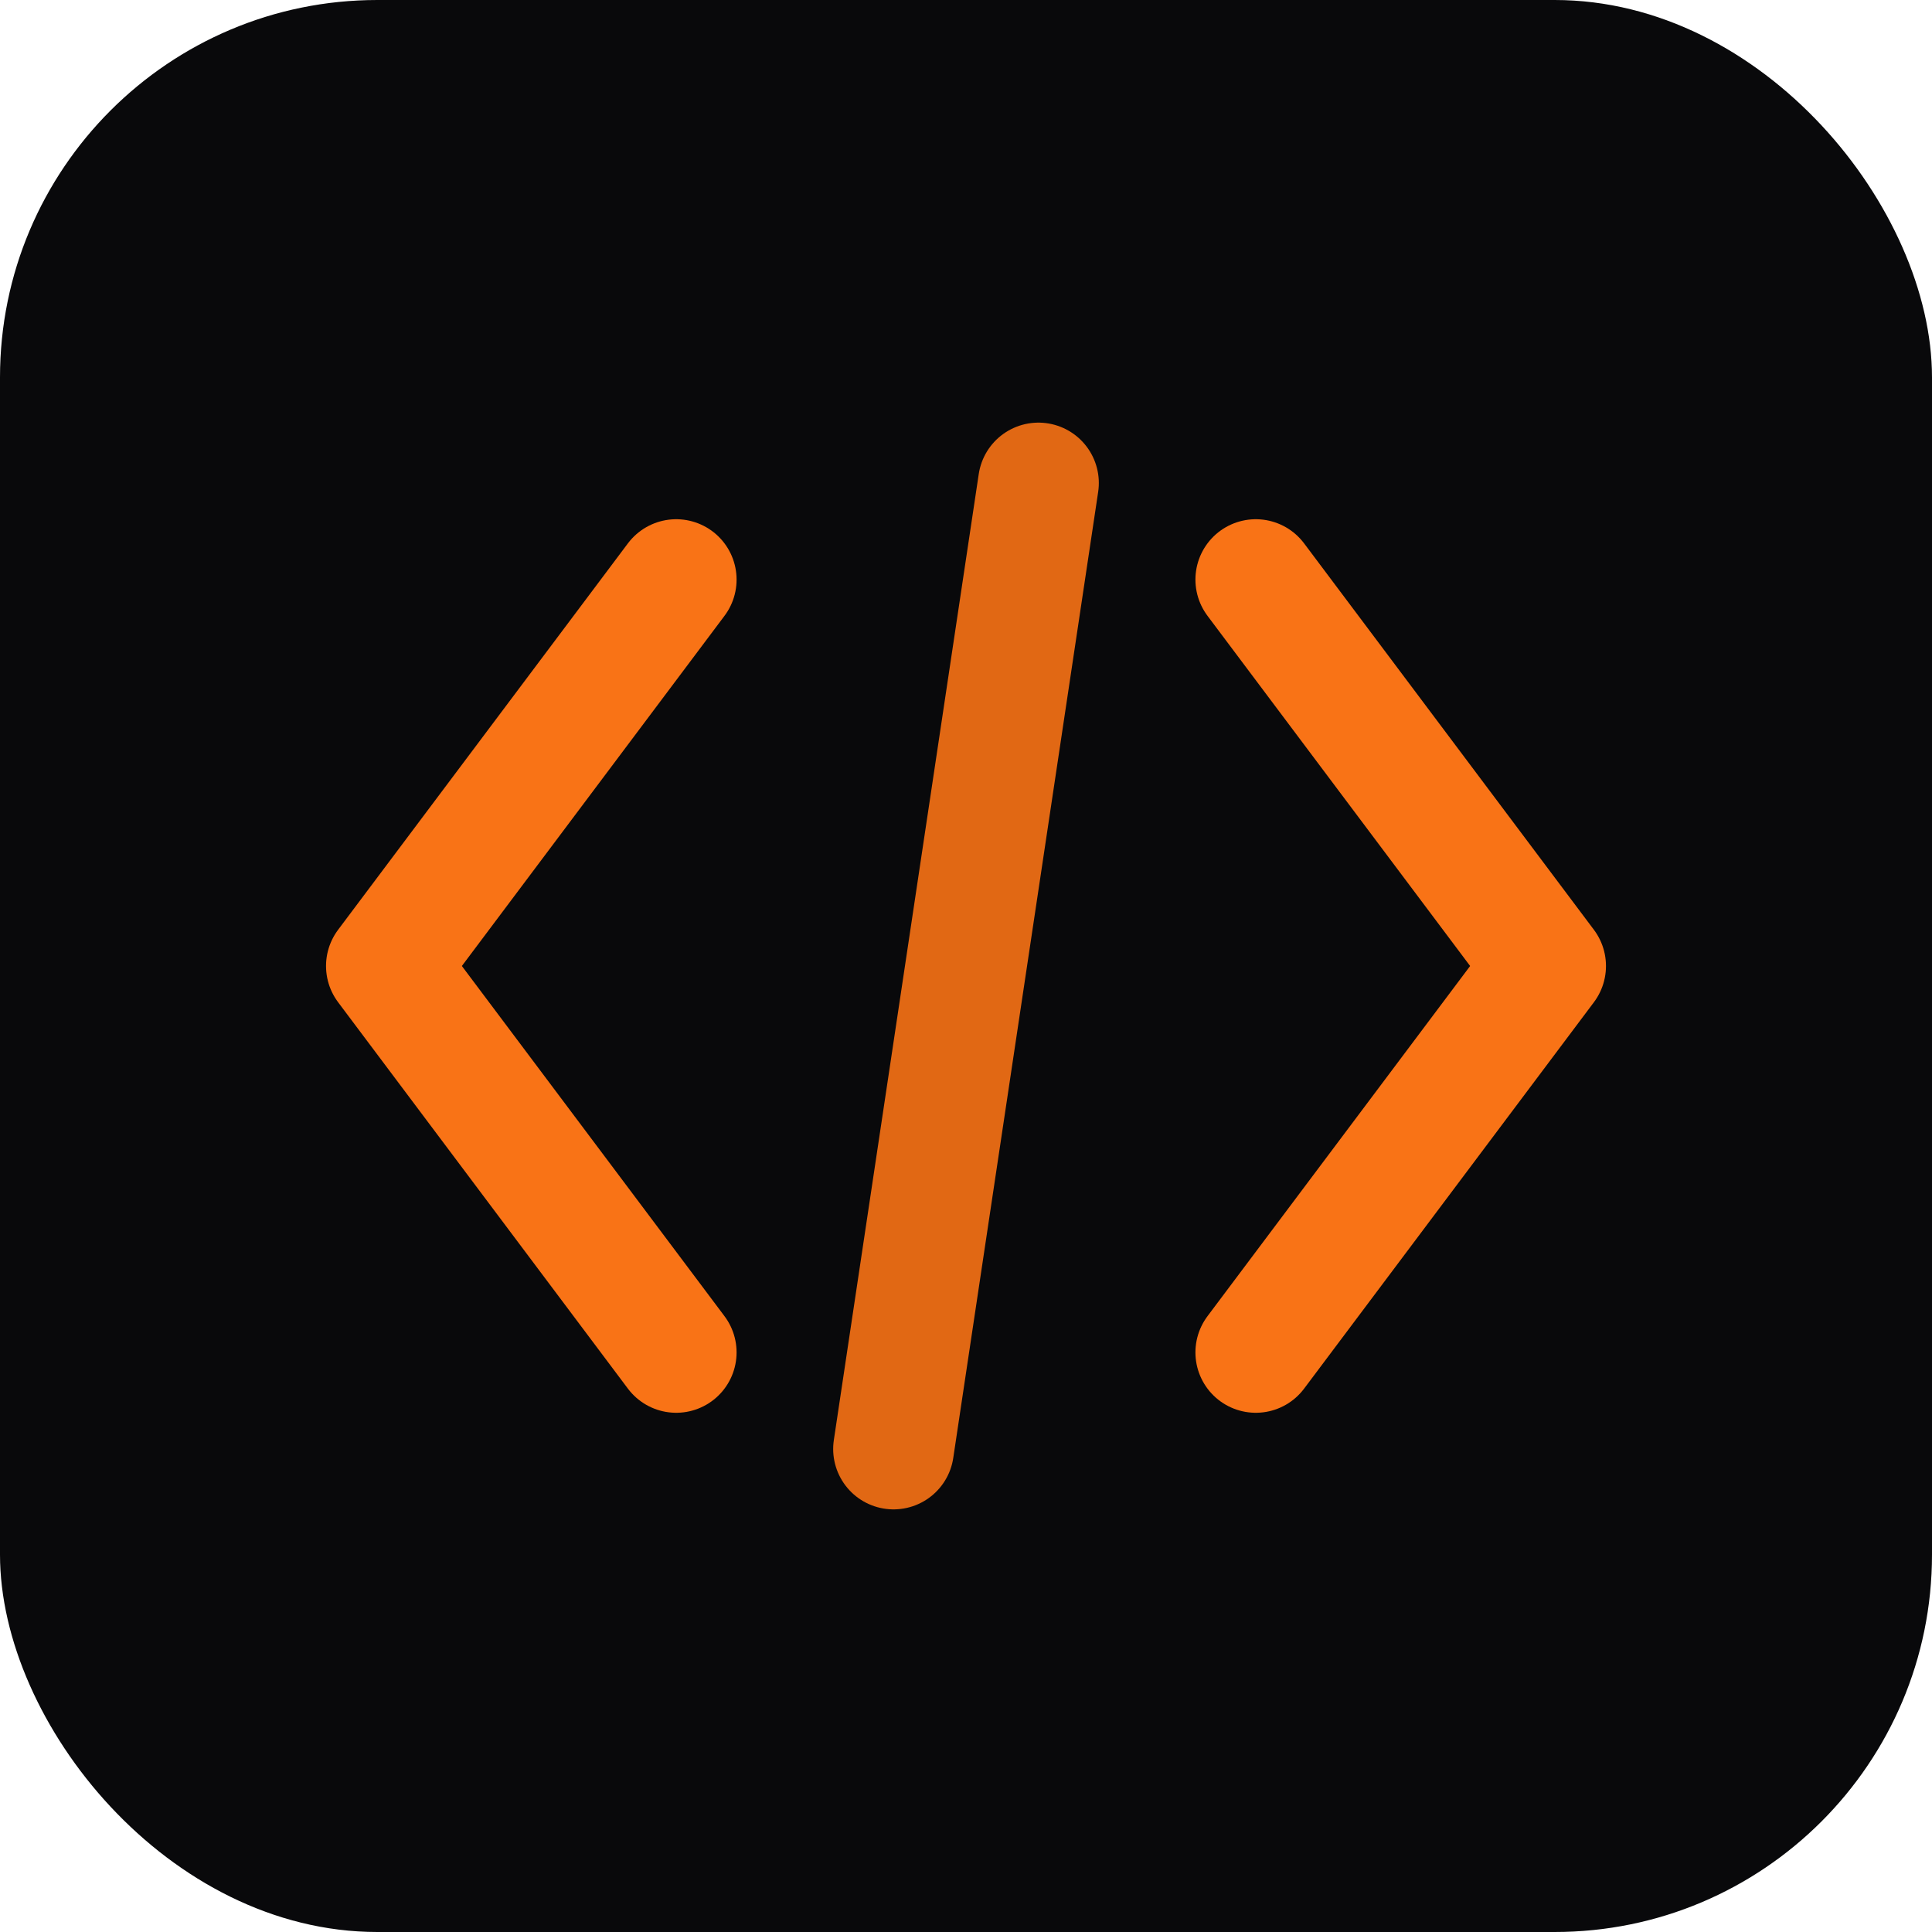
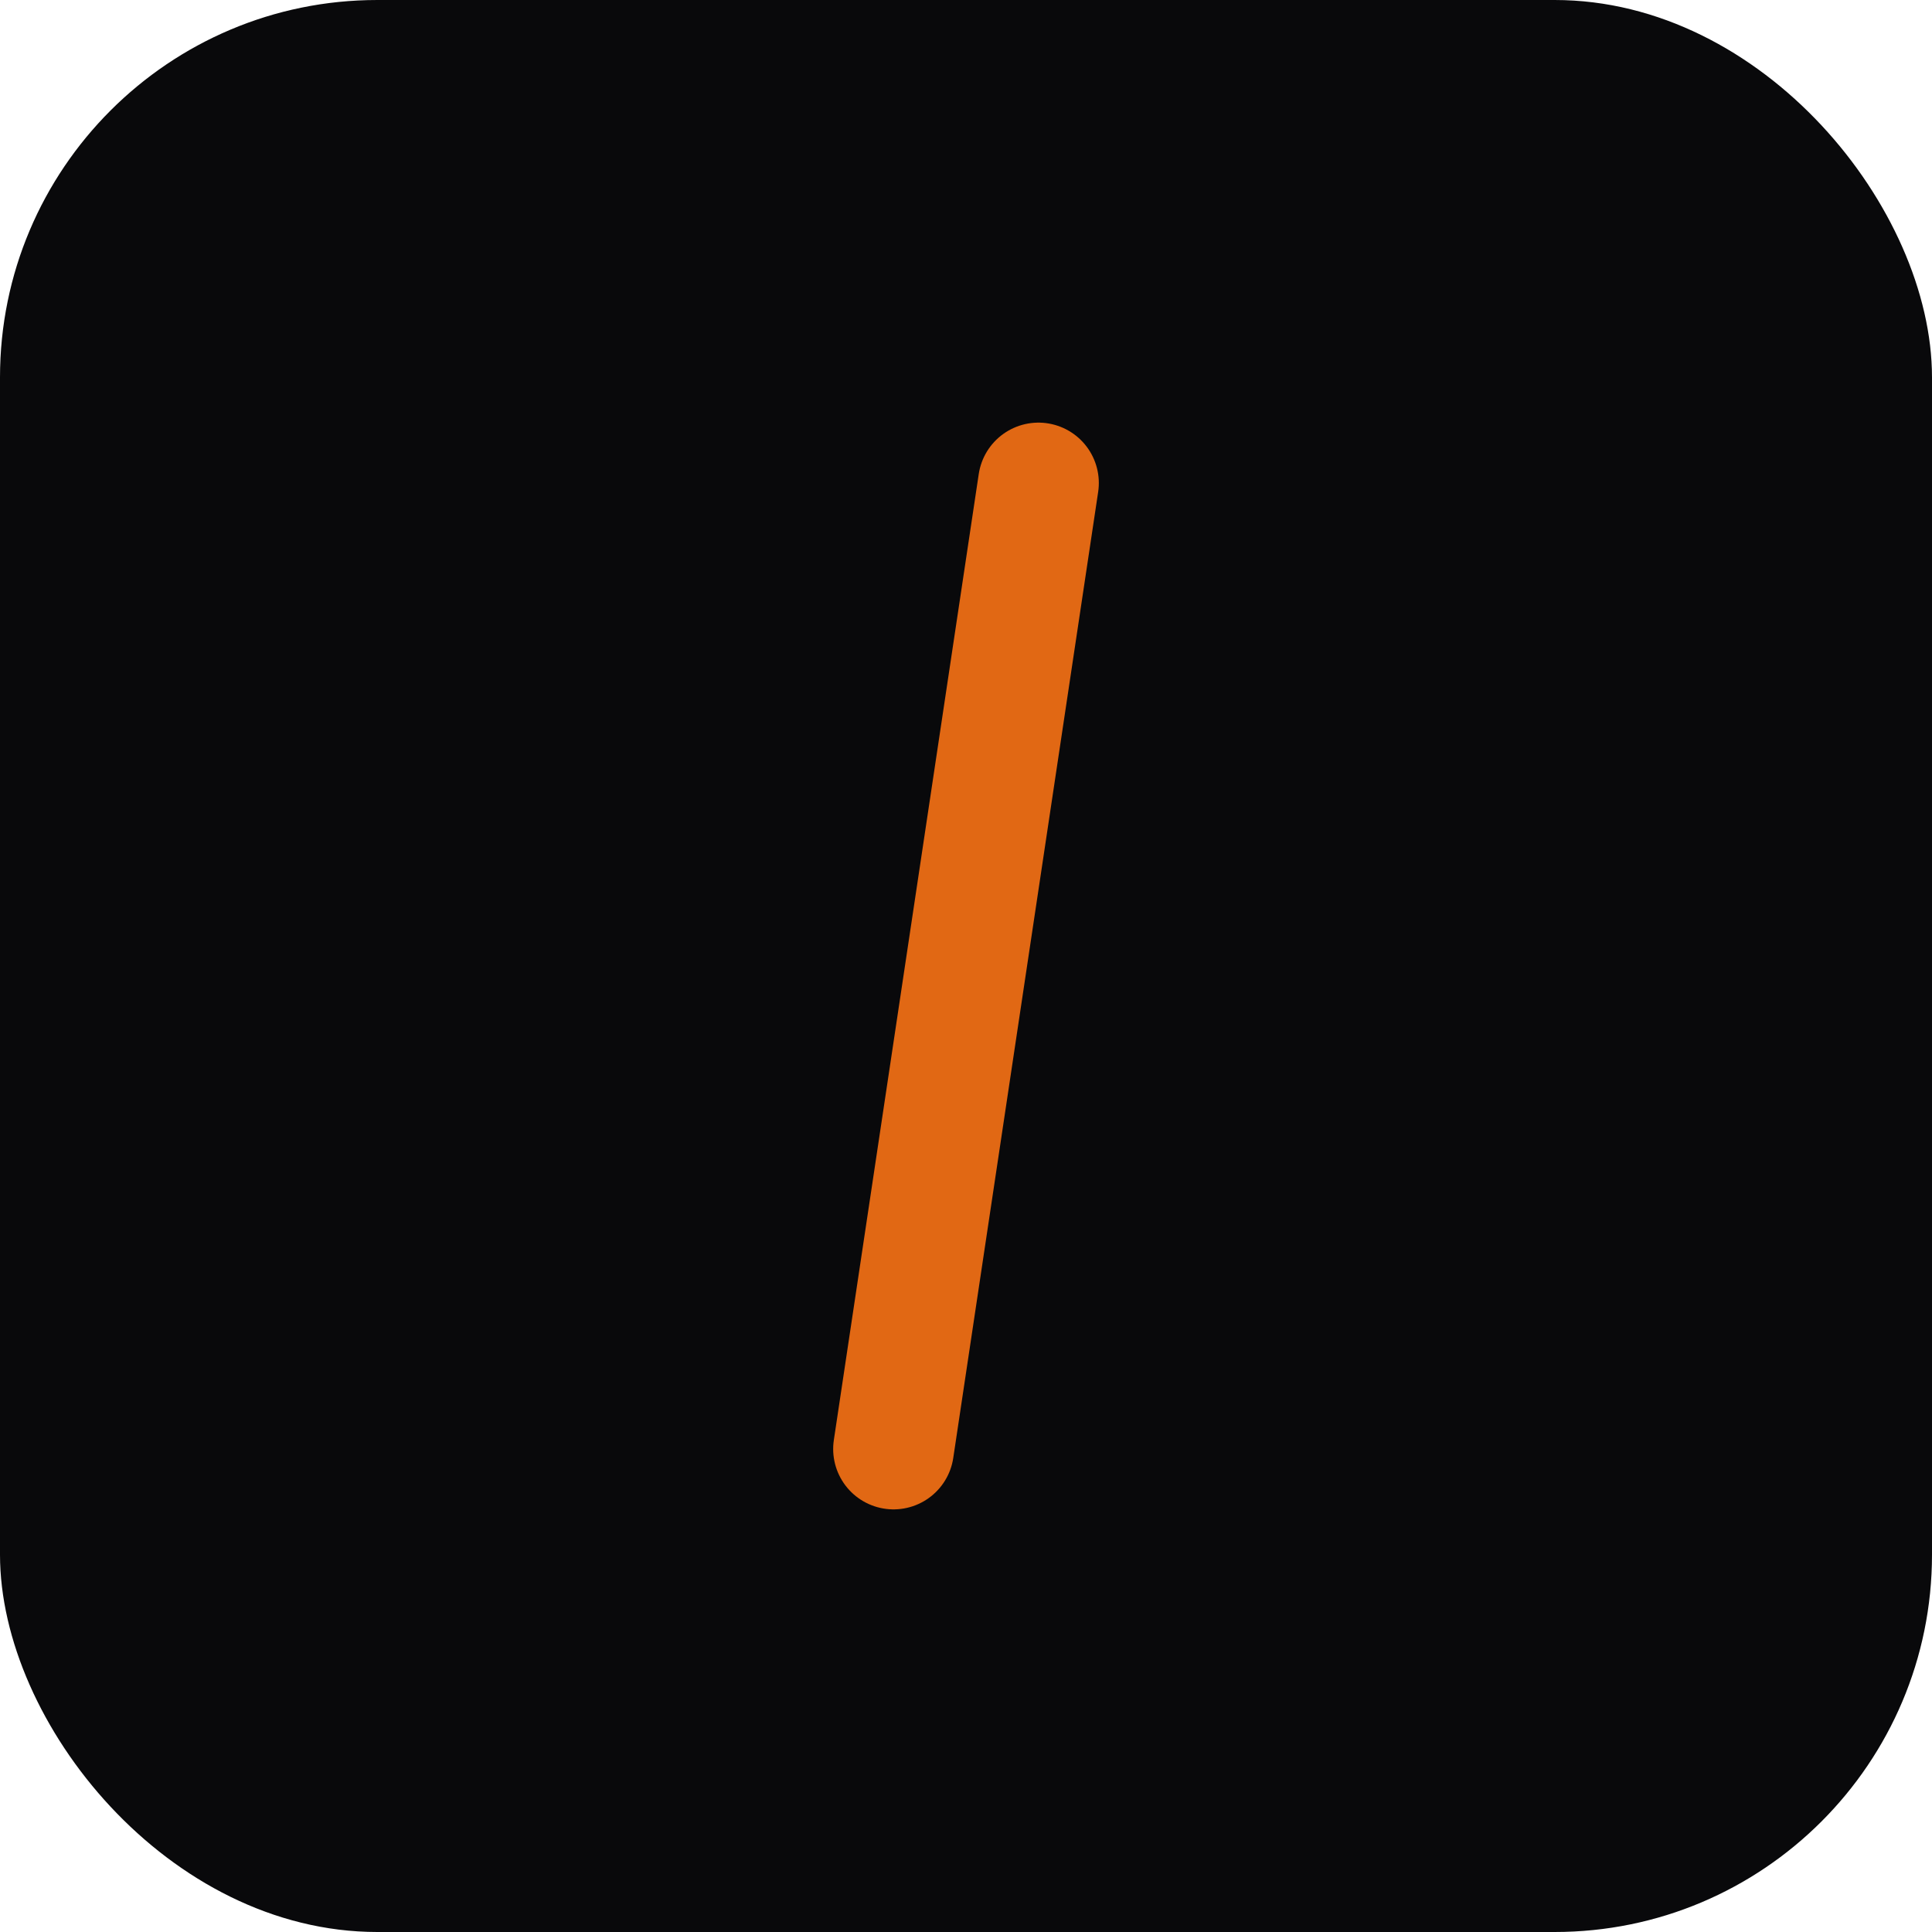
<svg xmlns="http://www.w3.org/2000/svg" viewBox="0 0 512 512">
  <rect width="512" height="512" rx="100" fill="#09090b" />
  <defs>
    <filter id="neon-glow" x="-50%" y="-50%" width="200%" height="200%">
      <feGaussianBlur stdDeviation="15" result="coloredBlur" />
      <feMerge>
        <feMergeNode in="coloredBlur" />
        <feMergeNode in="SourceGraphic" />
      </feMerge>
    </filter>
  </defs>
  <g filter="url(#neon-glow)" transform="translate(256, 256) scale(0.8) translate(-256, -256)">
-     <path d="M160 128 L64 256 L160 384" fill="none" stroke="#f97316" stroke-width="40" stroke-linecap="round" stroke-linejoin="round" />
-     <path d="M352 128 L448 256 L352 384" fill="none" stroke="#f97316" stroke-width="40" stroke-linecap="round" stroke-linejoin="round" />
    <path d="M280 96 L232 416" fill="none" stroke="#f97316" stroke-width="40" stroke-linecap="round" opacity="0.9" />
  </g>
</svg>